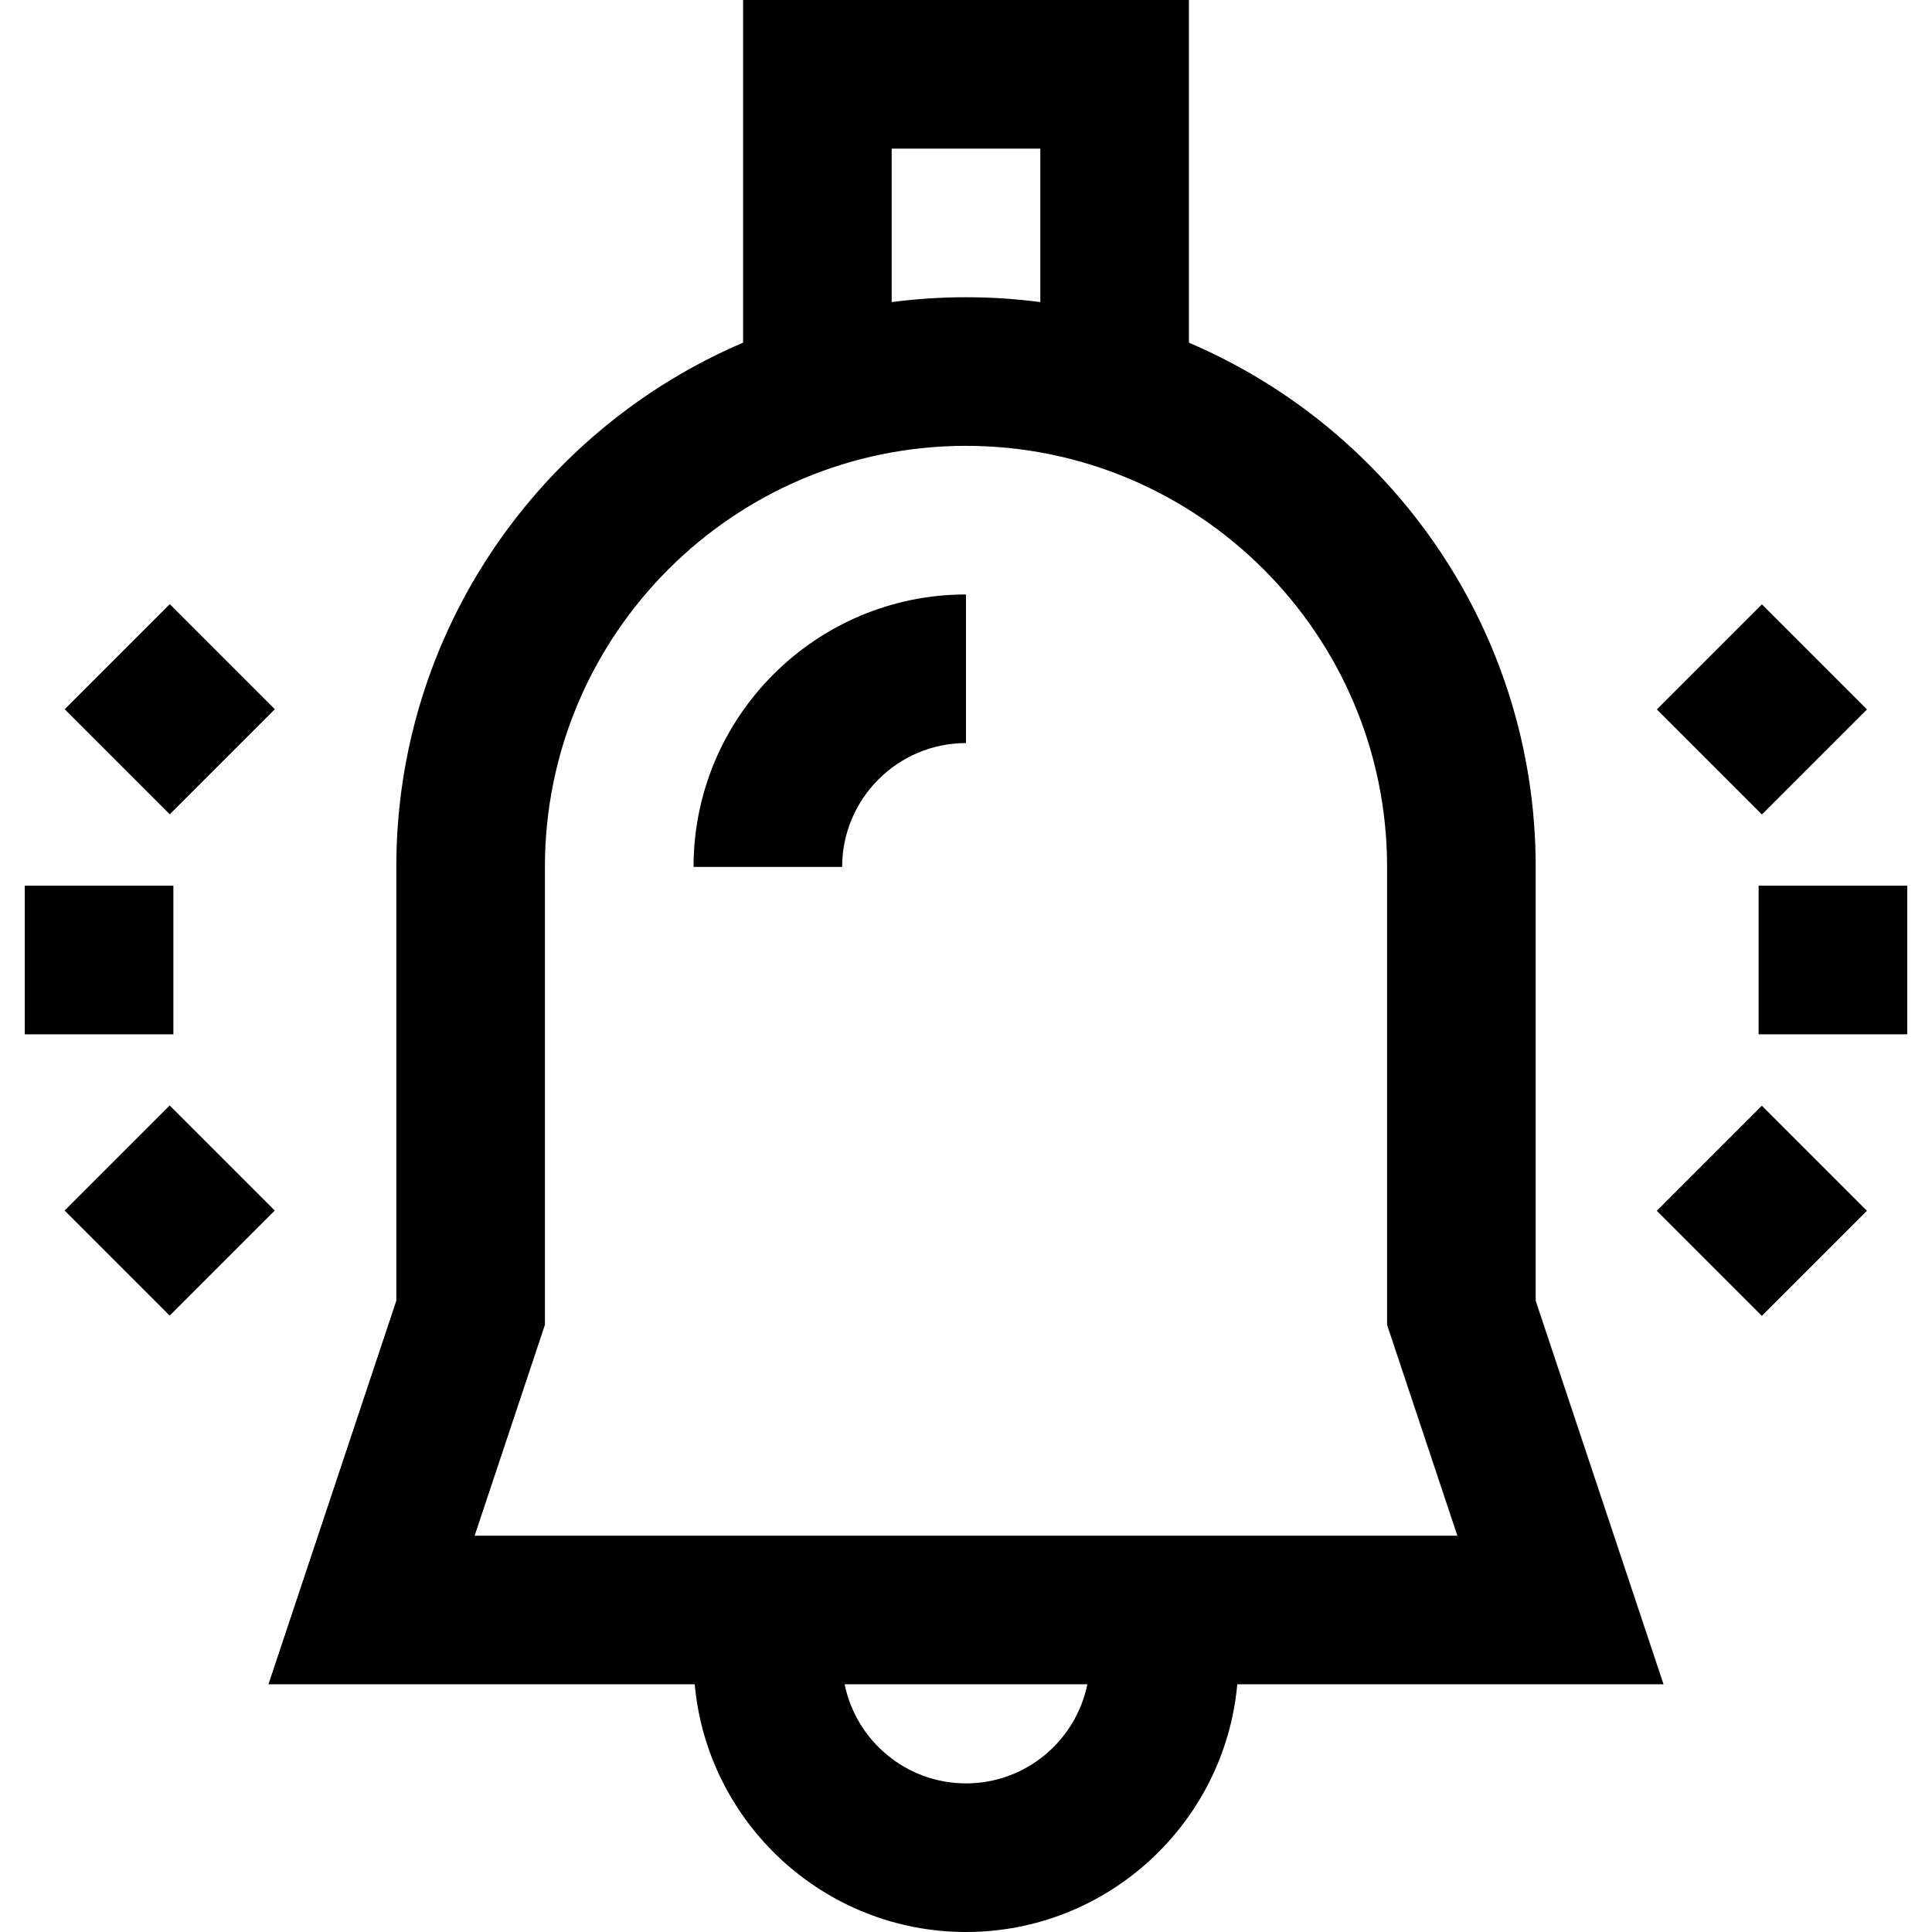
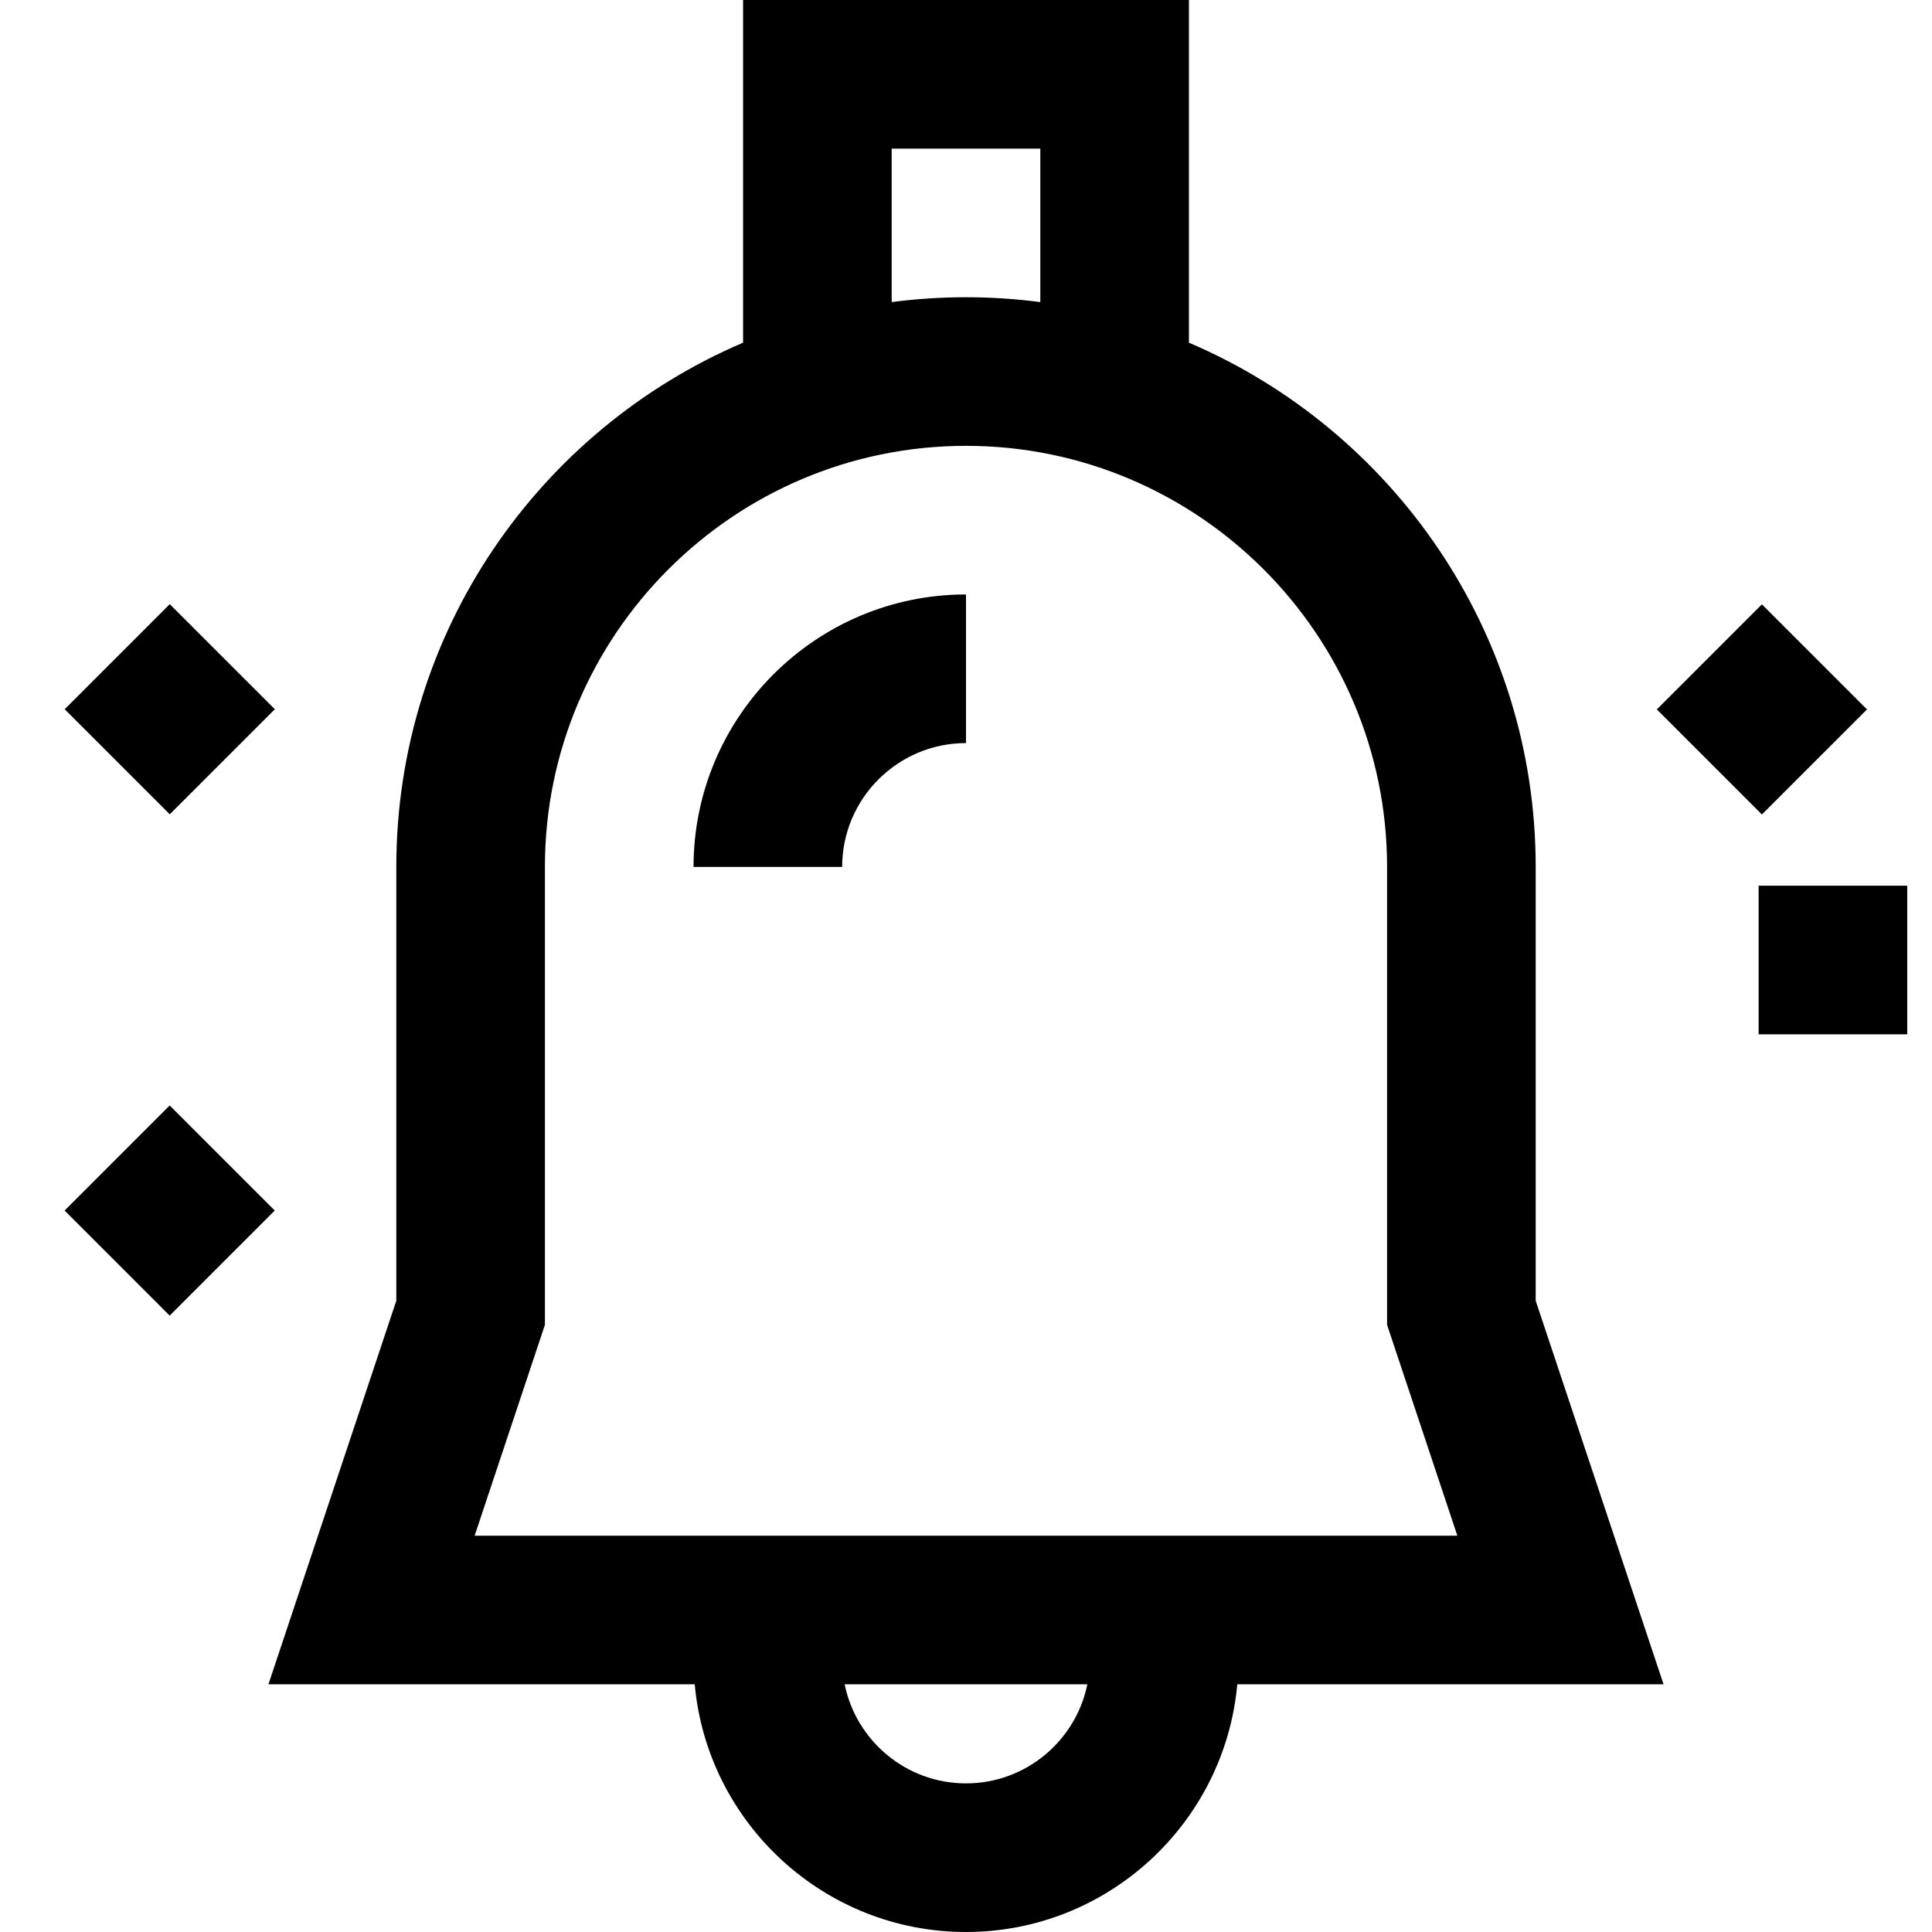
<svg xmlns="http://www.w3.org/2000/svg" fill="#000000" version="1.1" id="Layer_1" viewBox="0 0 512 512" xml:space="preserve">
  <g>
    <g>
      <path d="M406.974,344.701V229.744c0-62.293-37.926-115.892-91.897-138.931V0H196.923v90.813    c-53.971,23.039-91.897,76.637-91.897,138.931v114.957L71.139,446.359h112.967C187.435,483.106,218.4,512,256,512    c37.601,0,68.565-28.894,71.894-65.641h112.967L406.974,344.701z M236.308,39.385h39.385v40.67    c-6.446-0.844-13.019-1.285-19.692-1.285s-13.246,0.441-19.692,1.285V39.385z M256,472.615c-15.85,0-29.112-11.294-32.16-26.256    h64.32C285.11,461.321,271.85,472.615,256,472.615z M125.784,406.974l18.626-55.88V229.744c0-61.531,50.059-111.59,111.59-111.59    s111.59,50.059,111.59,111.59v121.351l18.626,55.88H125.784z" />
    </g>
  </g>
  <g>
    <g>
      <rect x="466.051" y="234.719" width="39.385" height="39.385" />
    </g>
  </g>
  <g>
    <g>
      <rect x="447.3" y="168.28" transform="matrix(0.707 -0.707 0.707 0.707 3.862 385.269)" width="39.384" height="39.384" />
    </g>
  </g>
  <g>
    <g>
-       <rect x="447.302" y="301.164" transform="matrix(0.707 -0.707 0.707 0.707 -90.1 424.192)" width="39.384" height="39.384" />
-     </g>
+       </g>
  </g>
  <g>
    <g>
-       <rect x="6.564" y="234.719" width="39.385" height="39.385" />
-     </g>
+       </g>
  </g>
  <g>
    <g>
      <rect x="25.322" y="168.278" transform="matrix(0.707 -0.707 0.707 0.707 -119.731 86.885)" width="39.384" height="39.384" />
    </g>
  </g>
  <g>
    <g>
      <rect x="25.31" y="301.145" transform="matrix(0.707 -0.707 0.707 0.707 -213.685 125.792)" width="39.384" height="39.384" />
    </g>
  </g>
  <g>
    <g>
      <path d="M183.795,229.744h39.385c0-18.097,14.723-32.82,32.82-32.82v-39.385C216.186,157.538,183.795,189.93,183.795,229.744z" />
    </g>
  </g>
</svg>